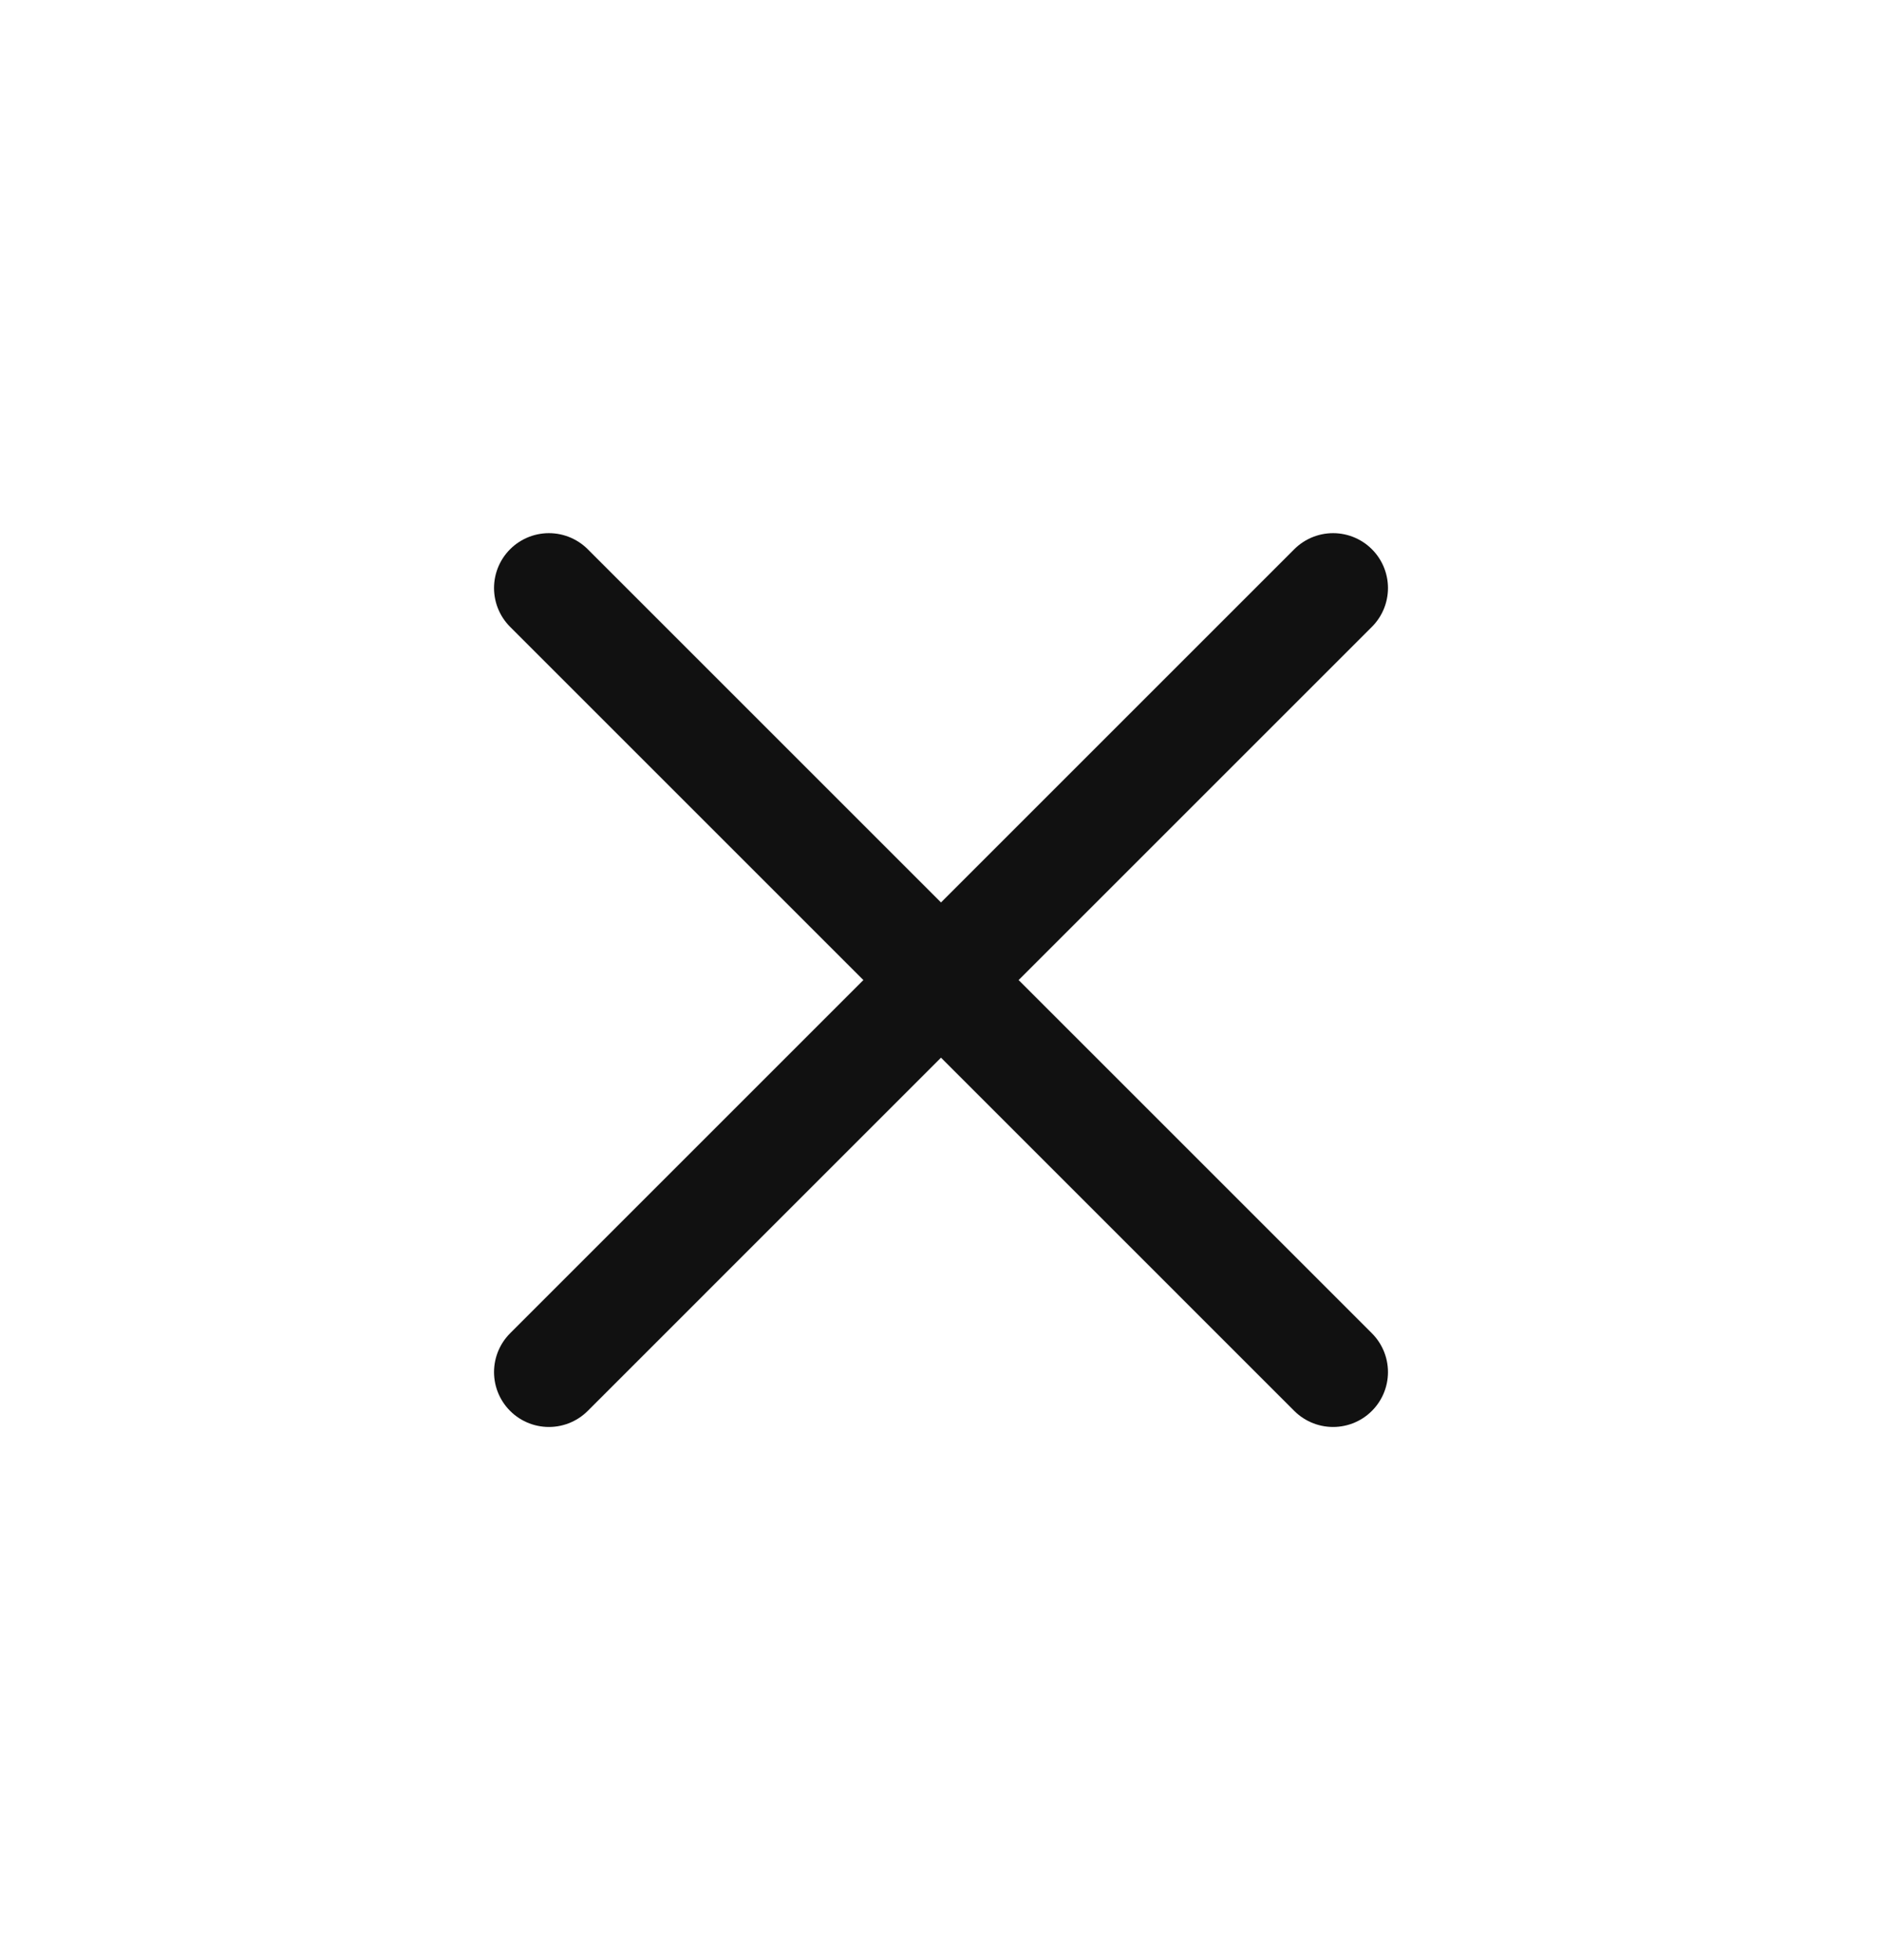
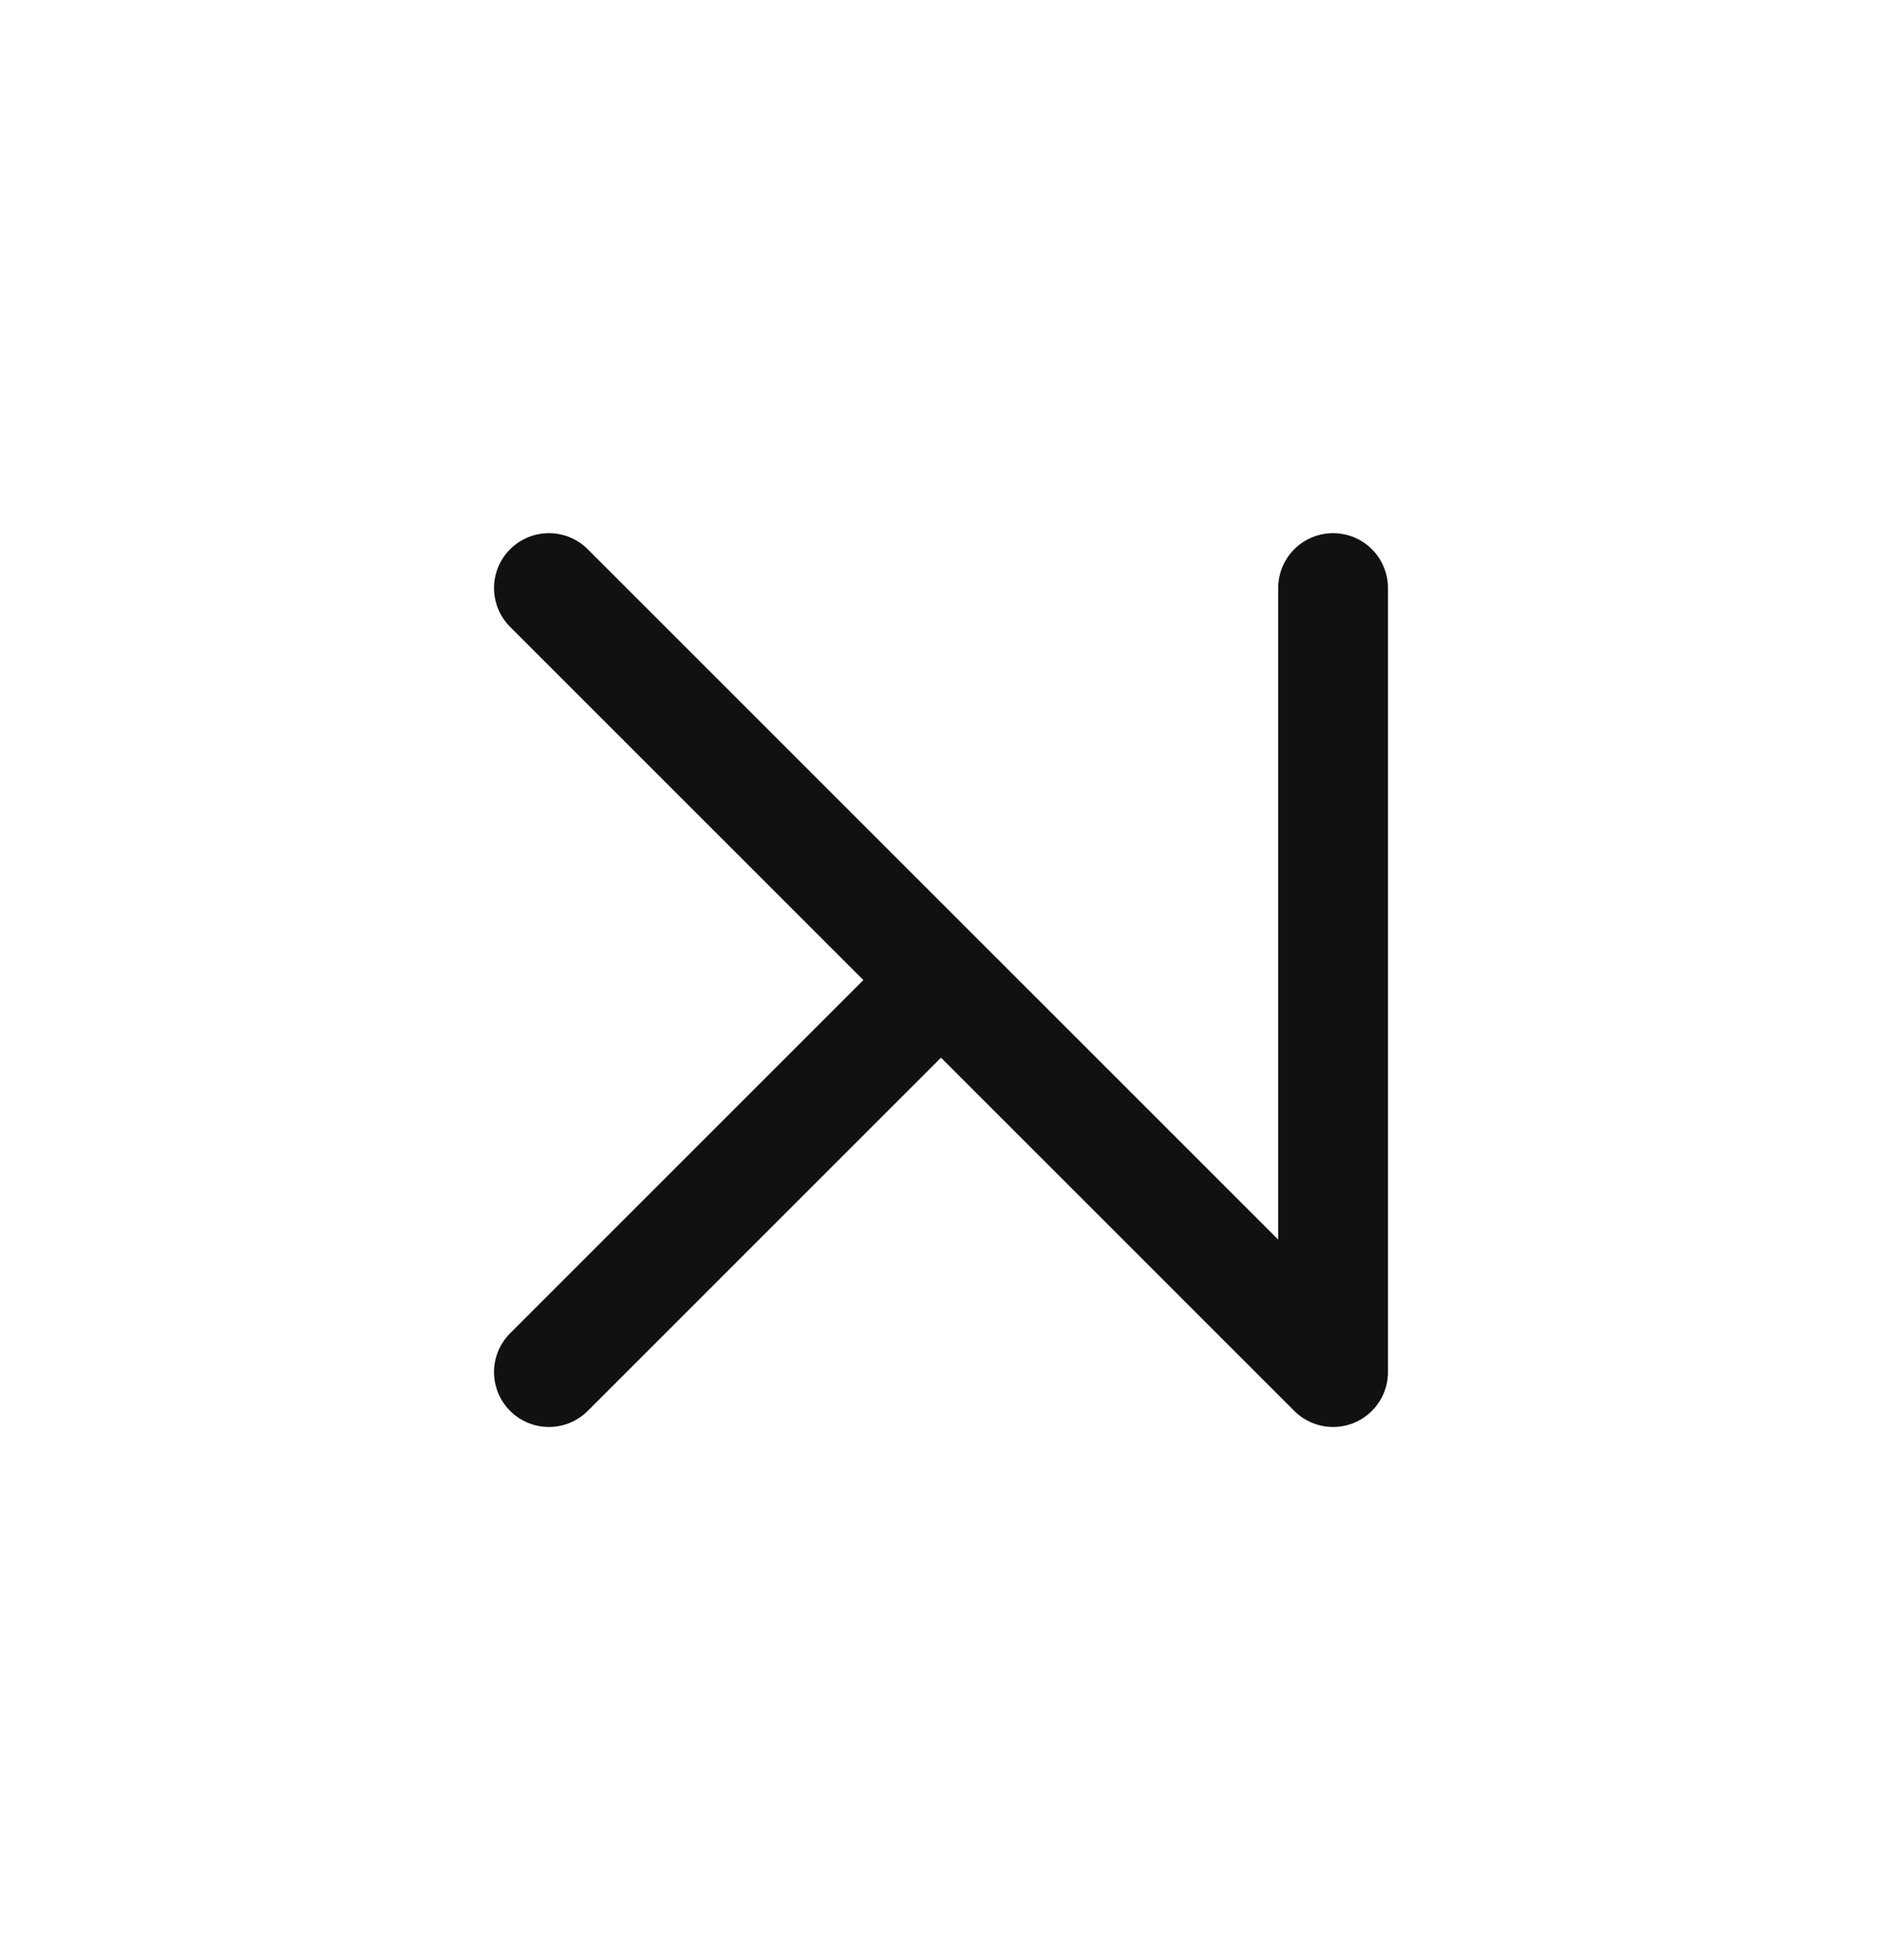
<svg xmlns="http://www.w3.org/2000/svg" width="24" height="25" viewBox="0 0 24 25" fill="none">
-   <path d="M12 12.5L7 7.5M12 12.5L17 17.5M12 12.5L17 7.5M12 12.5L7 17.5" stroke="#111111" stroke-width="1.4" stroke-linecap="round" stroke-linejoin="round" />
+   <path d="M12 12.5L7 7.5M12 12.5L17 17.5L17 7.5M12 12.5L7 17.5" stroke="#111111" stroke-width="1.4" stroke-linecap="round" stroke-linejoin="round" />
</svg>